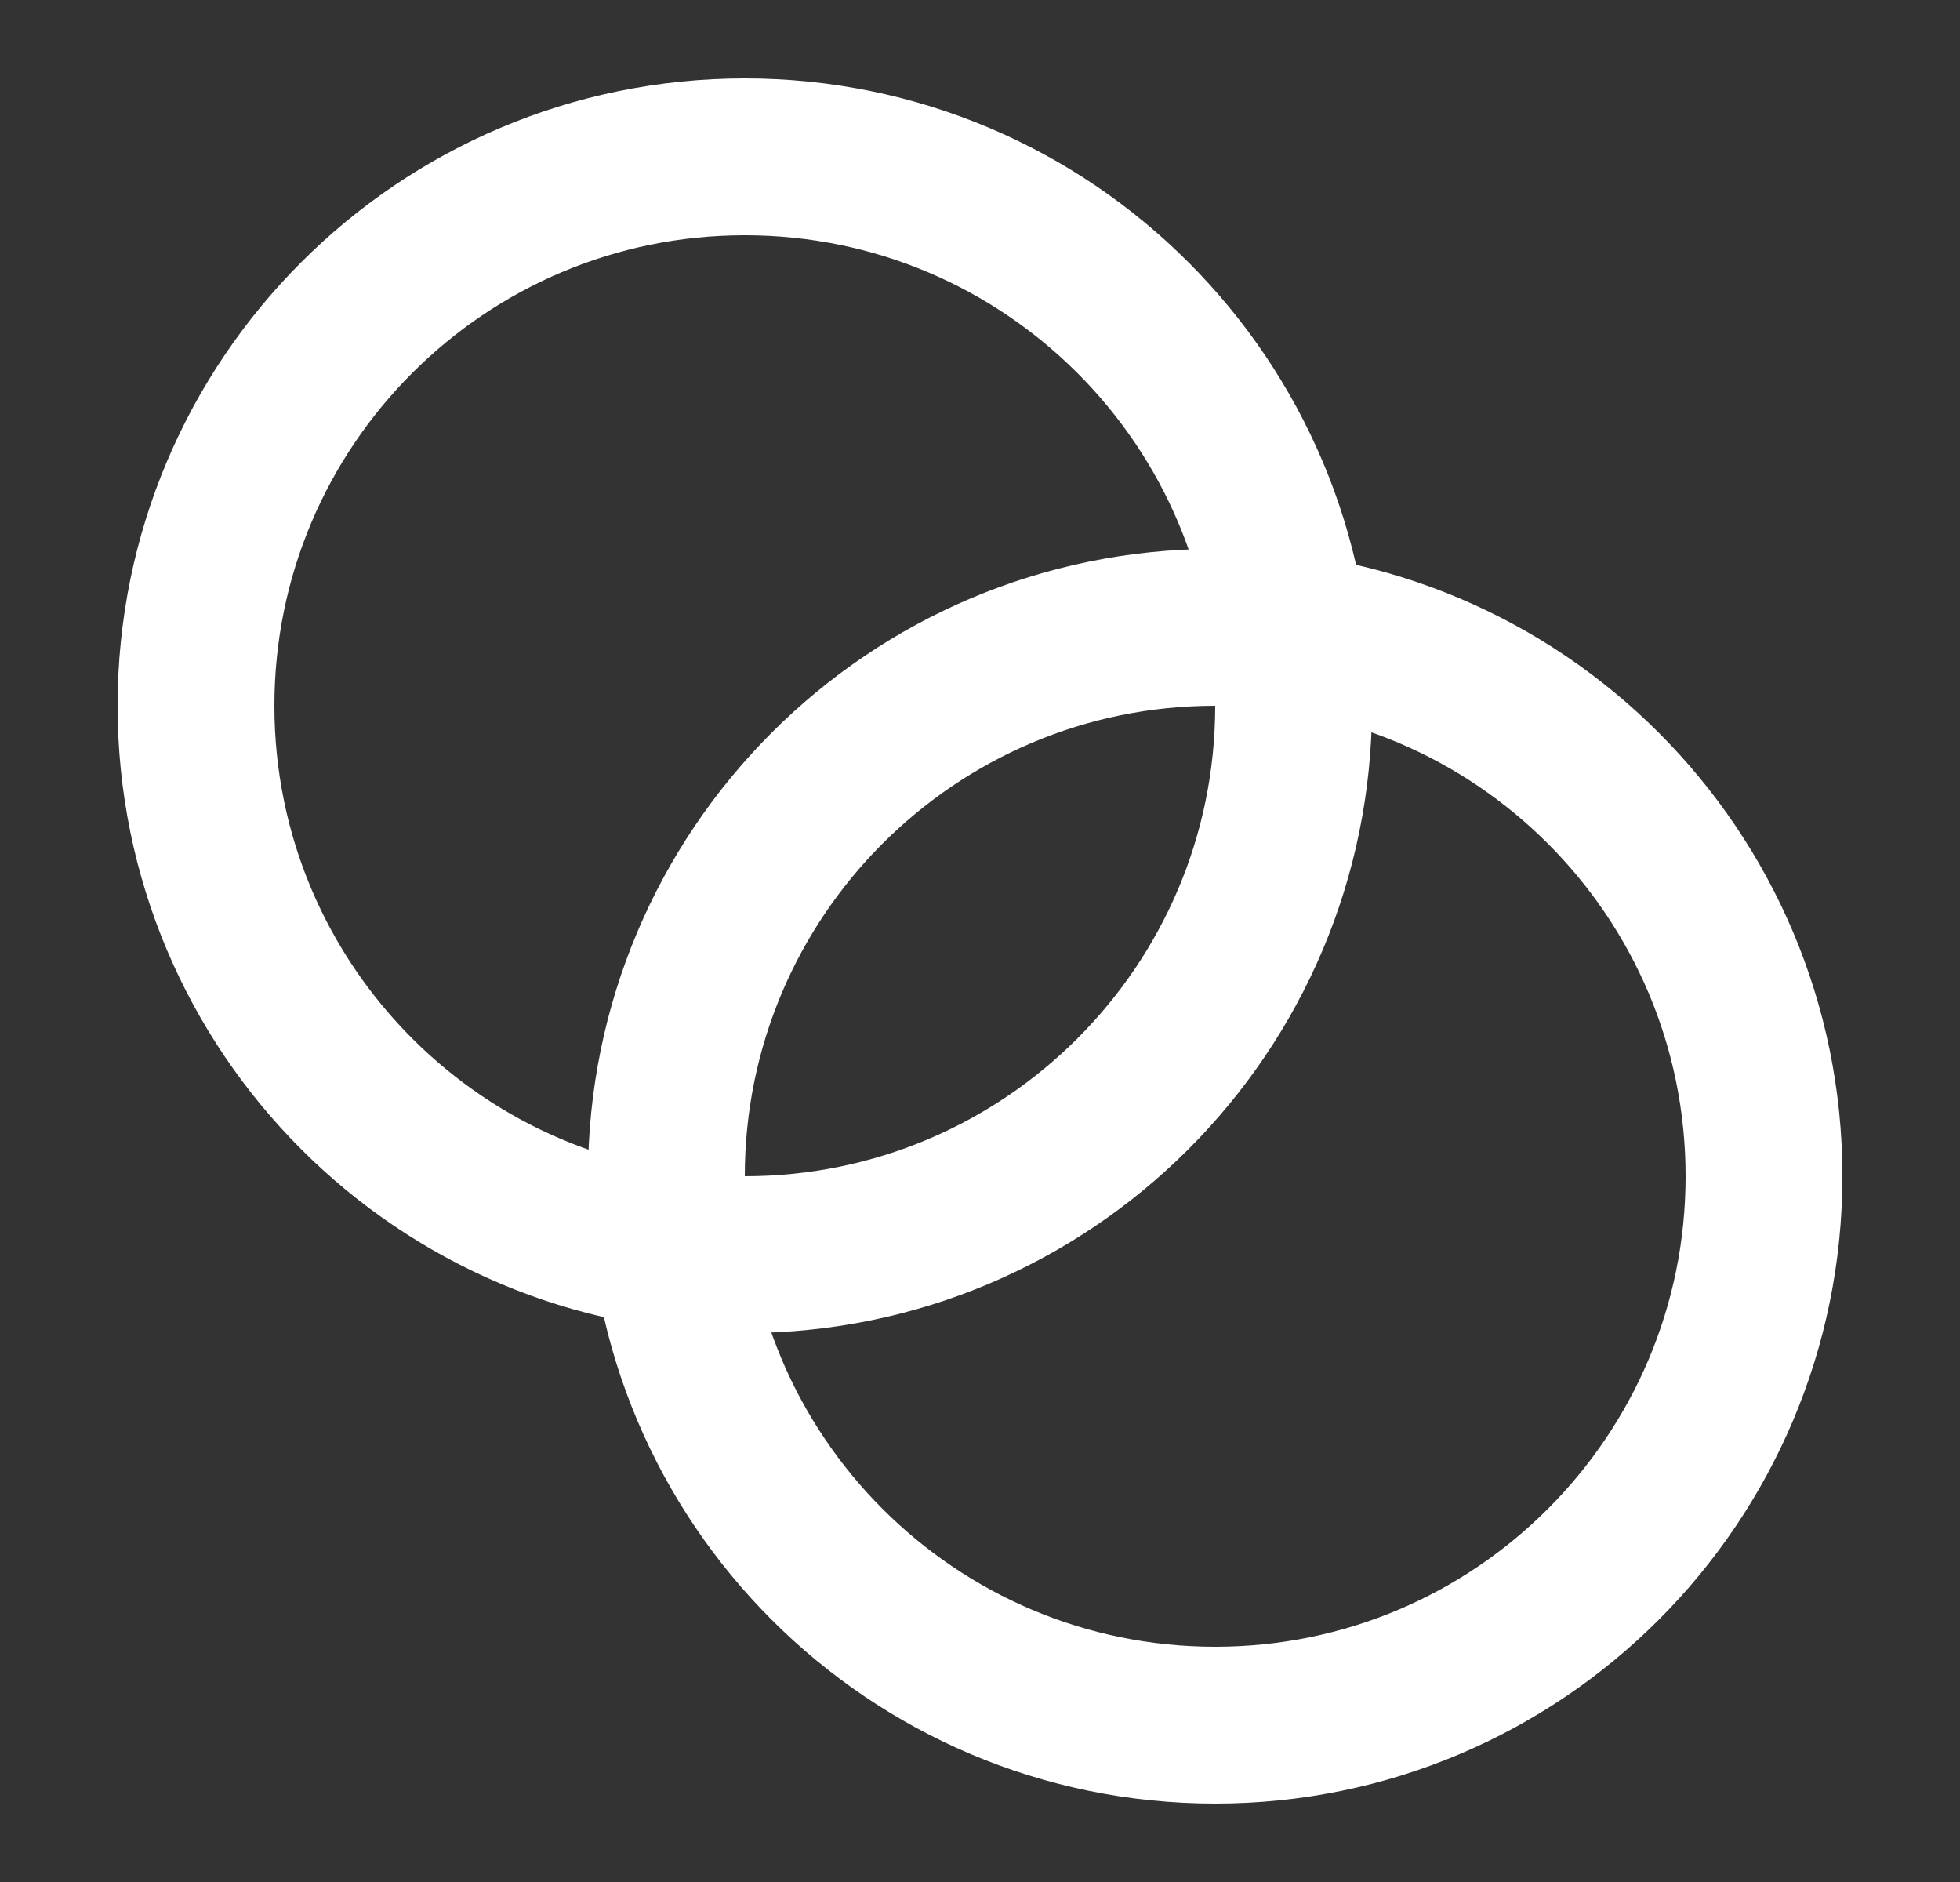
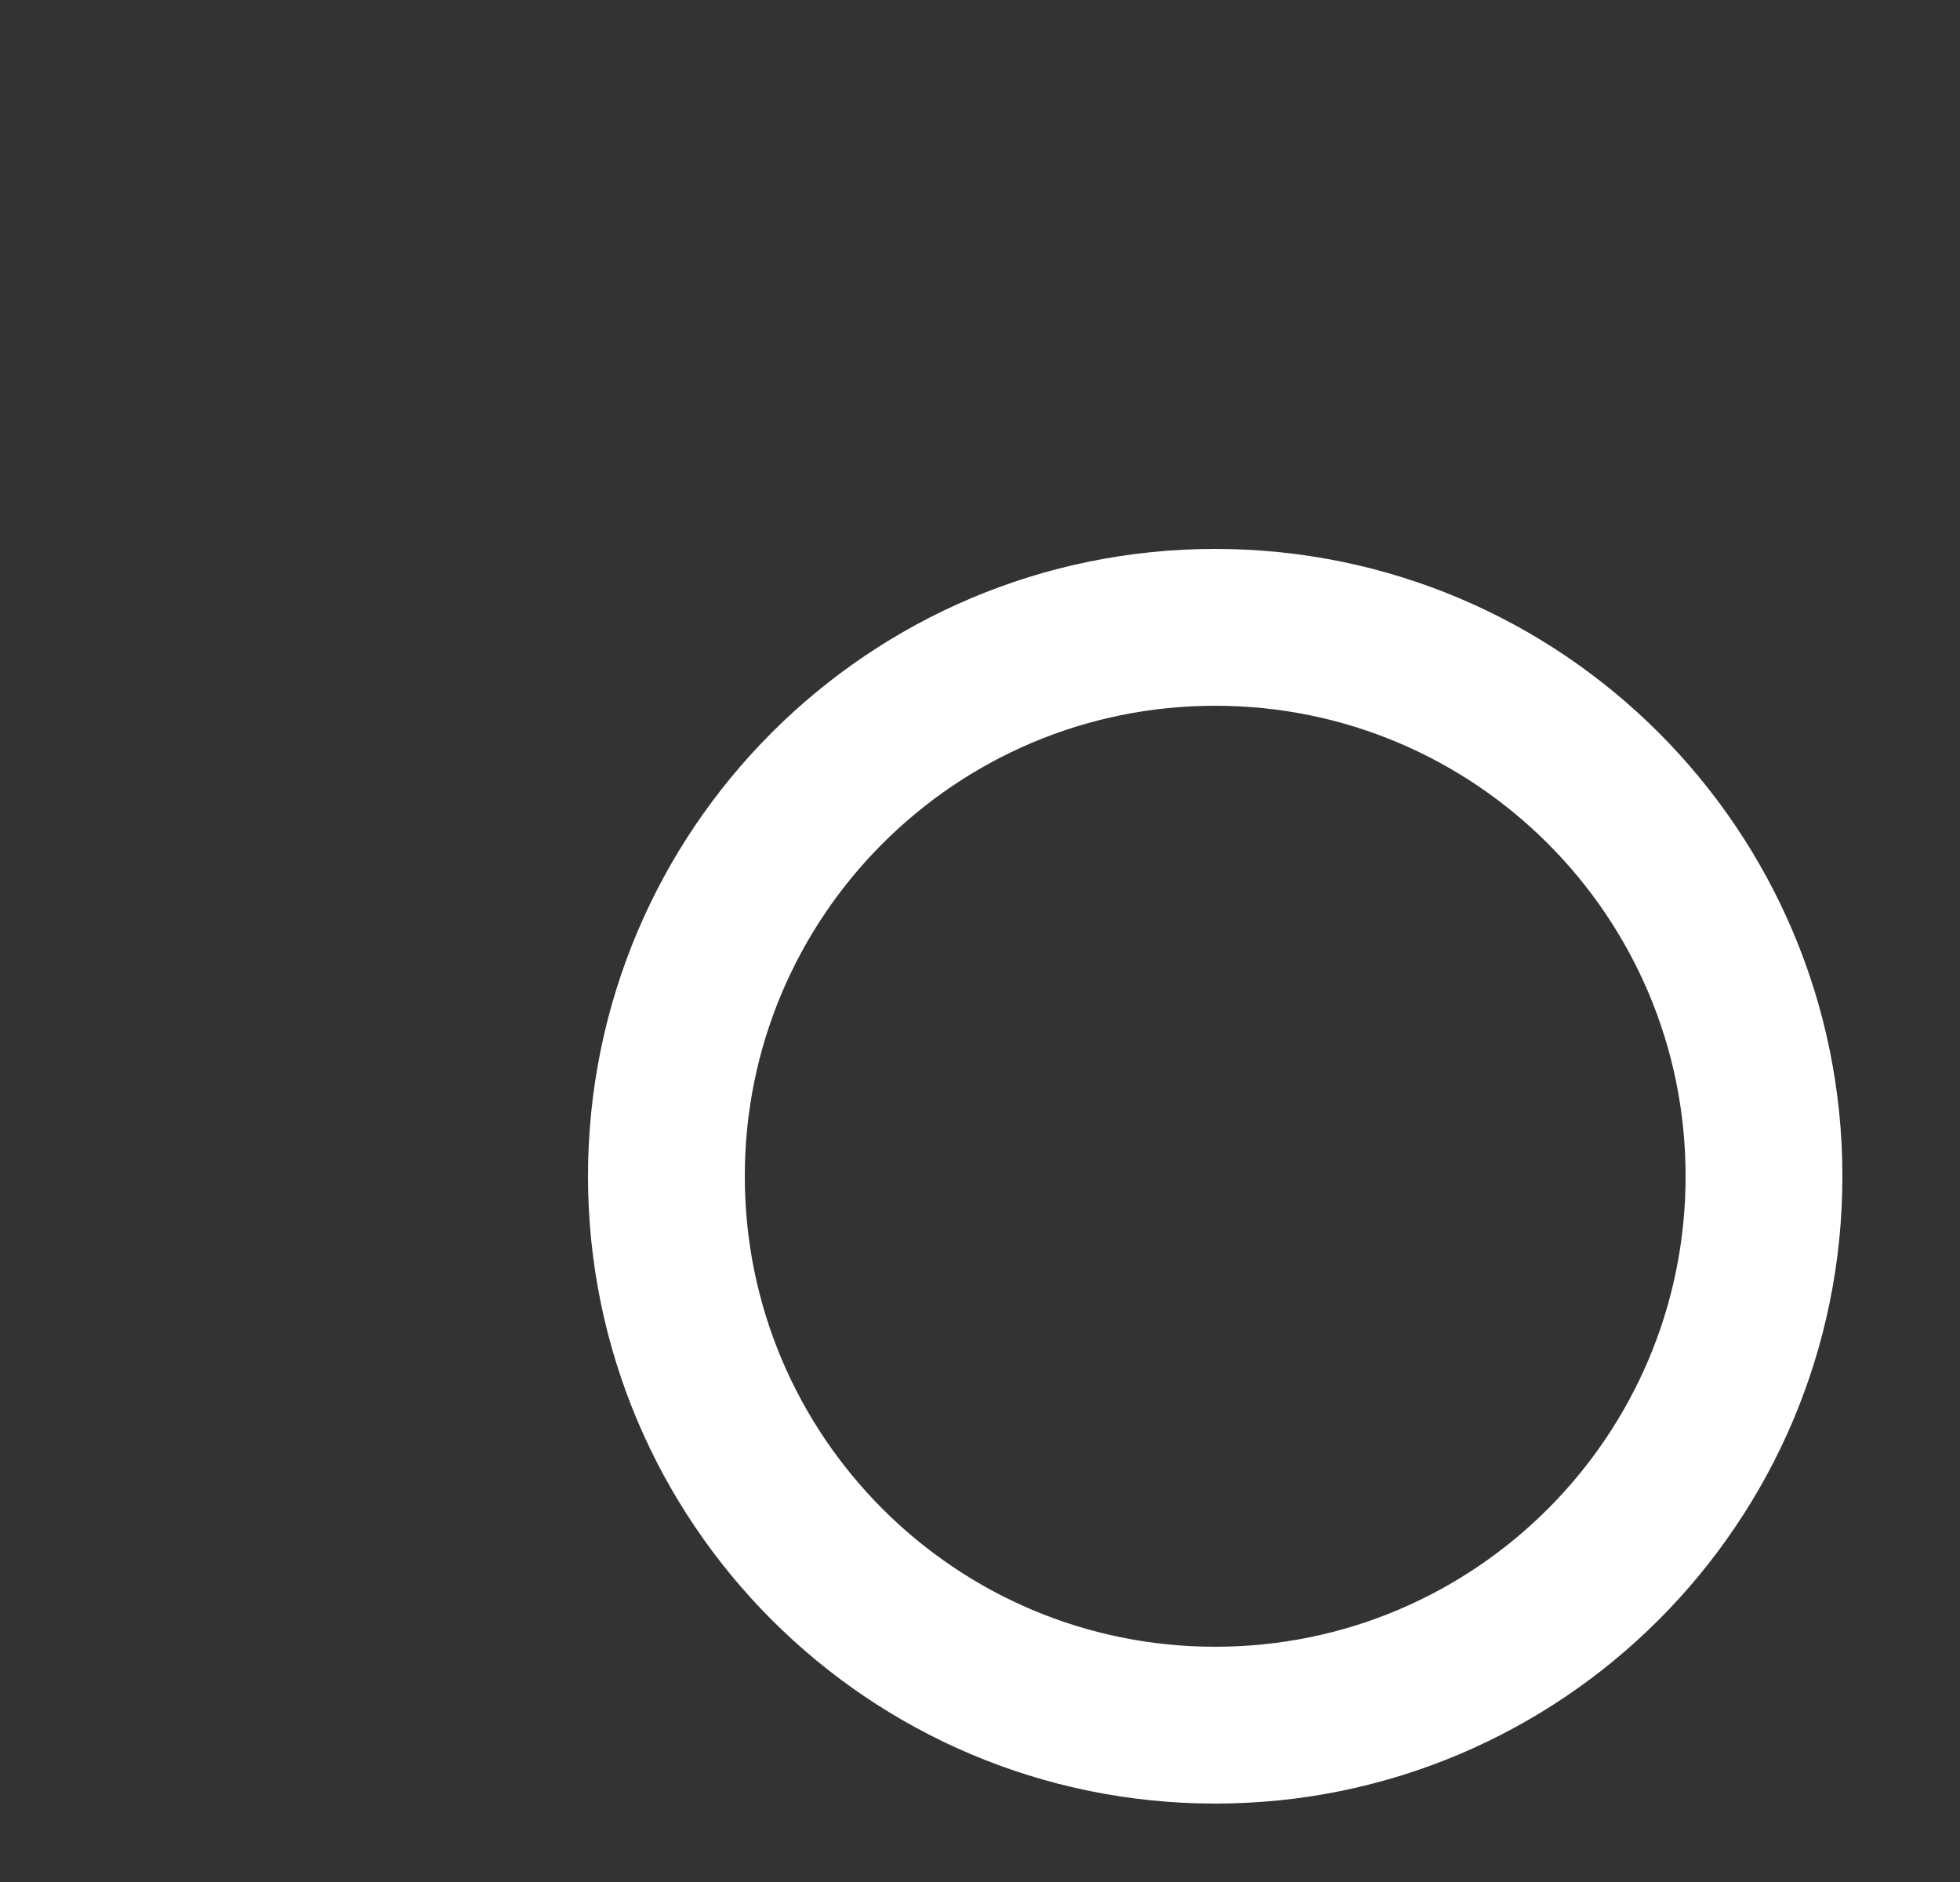
<svg xmlns="http://www.w3.org/2000/svg" width="25" height="24" viewBox="0 0 25 24" fill="none">
  <rect x="0" y="0" width="25" height="24" fill="#333333" stroke="none" />
-   <path d="M9.5 16C13.366 16 16.5 12.866 16.5 9C16.5 5.134 13.366 2 9.5 2C5.634 2 2.5 5.134 2.5 9C2.5 12.866 5.634 16 9.5 16Z" stroke="white" stroke-width="2" stroke-linecap="round" stroke-linejoin="round" />
  <path d="M15.5 22C19.366 22 22.5 18.866 22.5 15C22.5 11.134 19.366 8 15.5 8C11.634 8 8.5 11.134 8.5 15C8.5 18.866 11.634 22 15.5 22Z" stroke="white" stroke-width="2" stroke-linecap="round" stroke-linejoin="round" />
</svg>